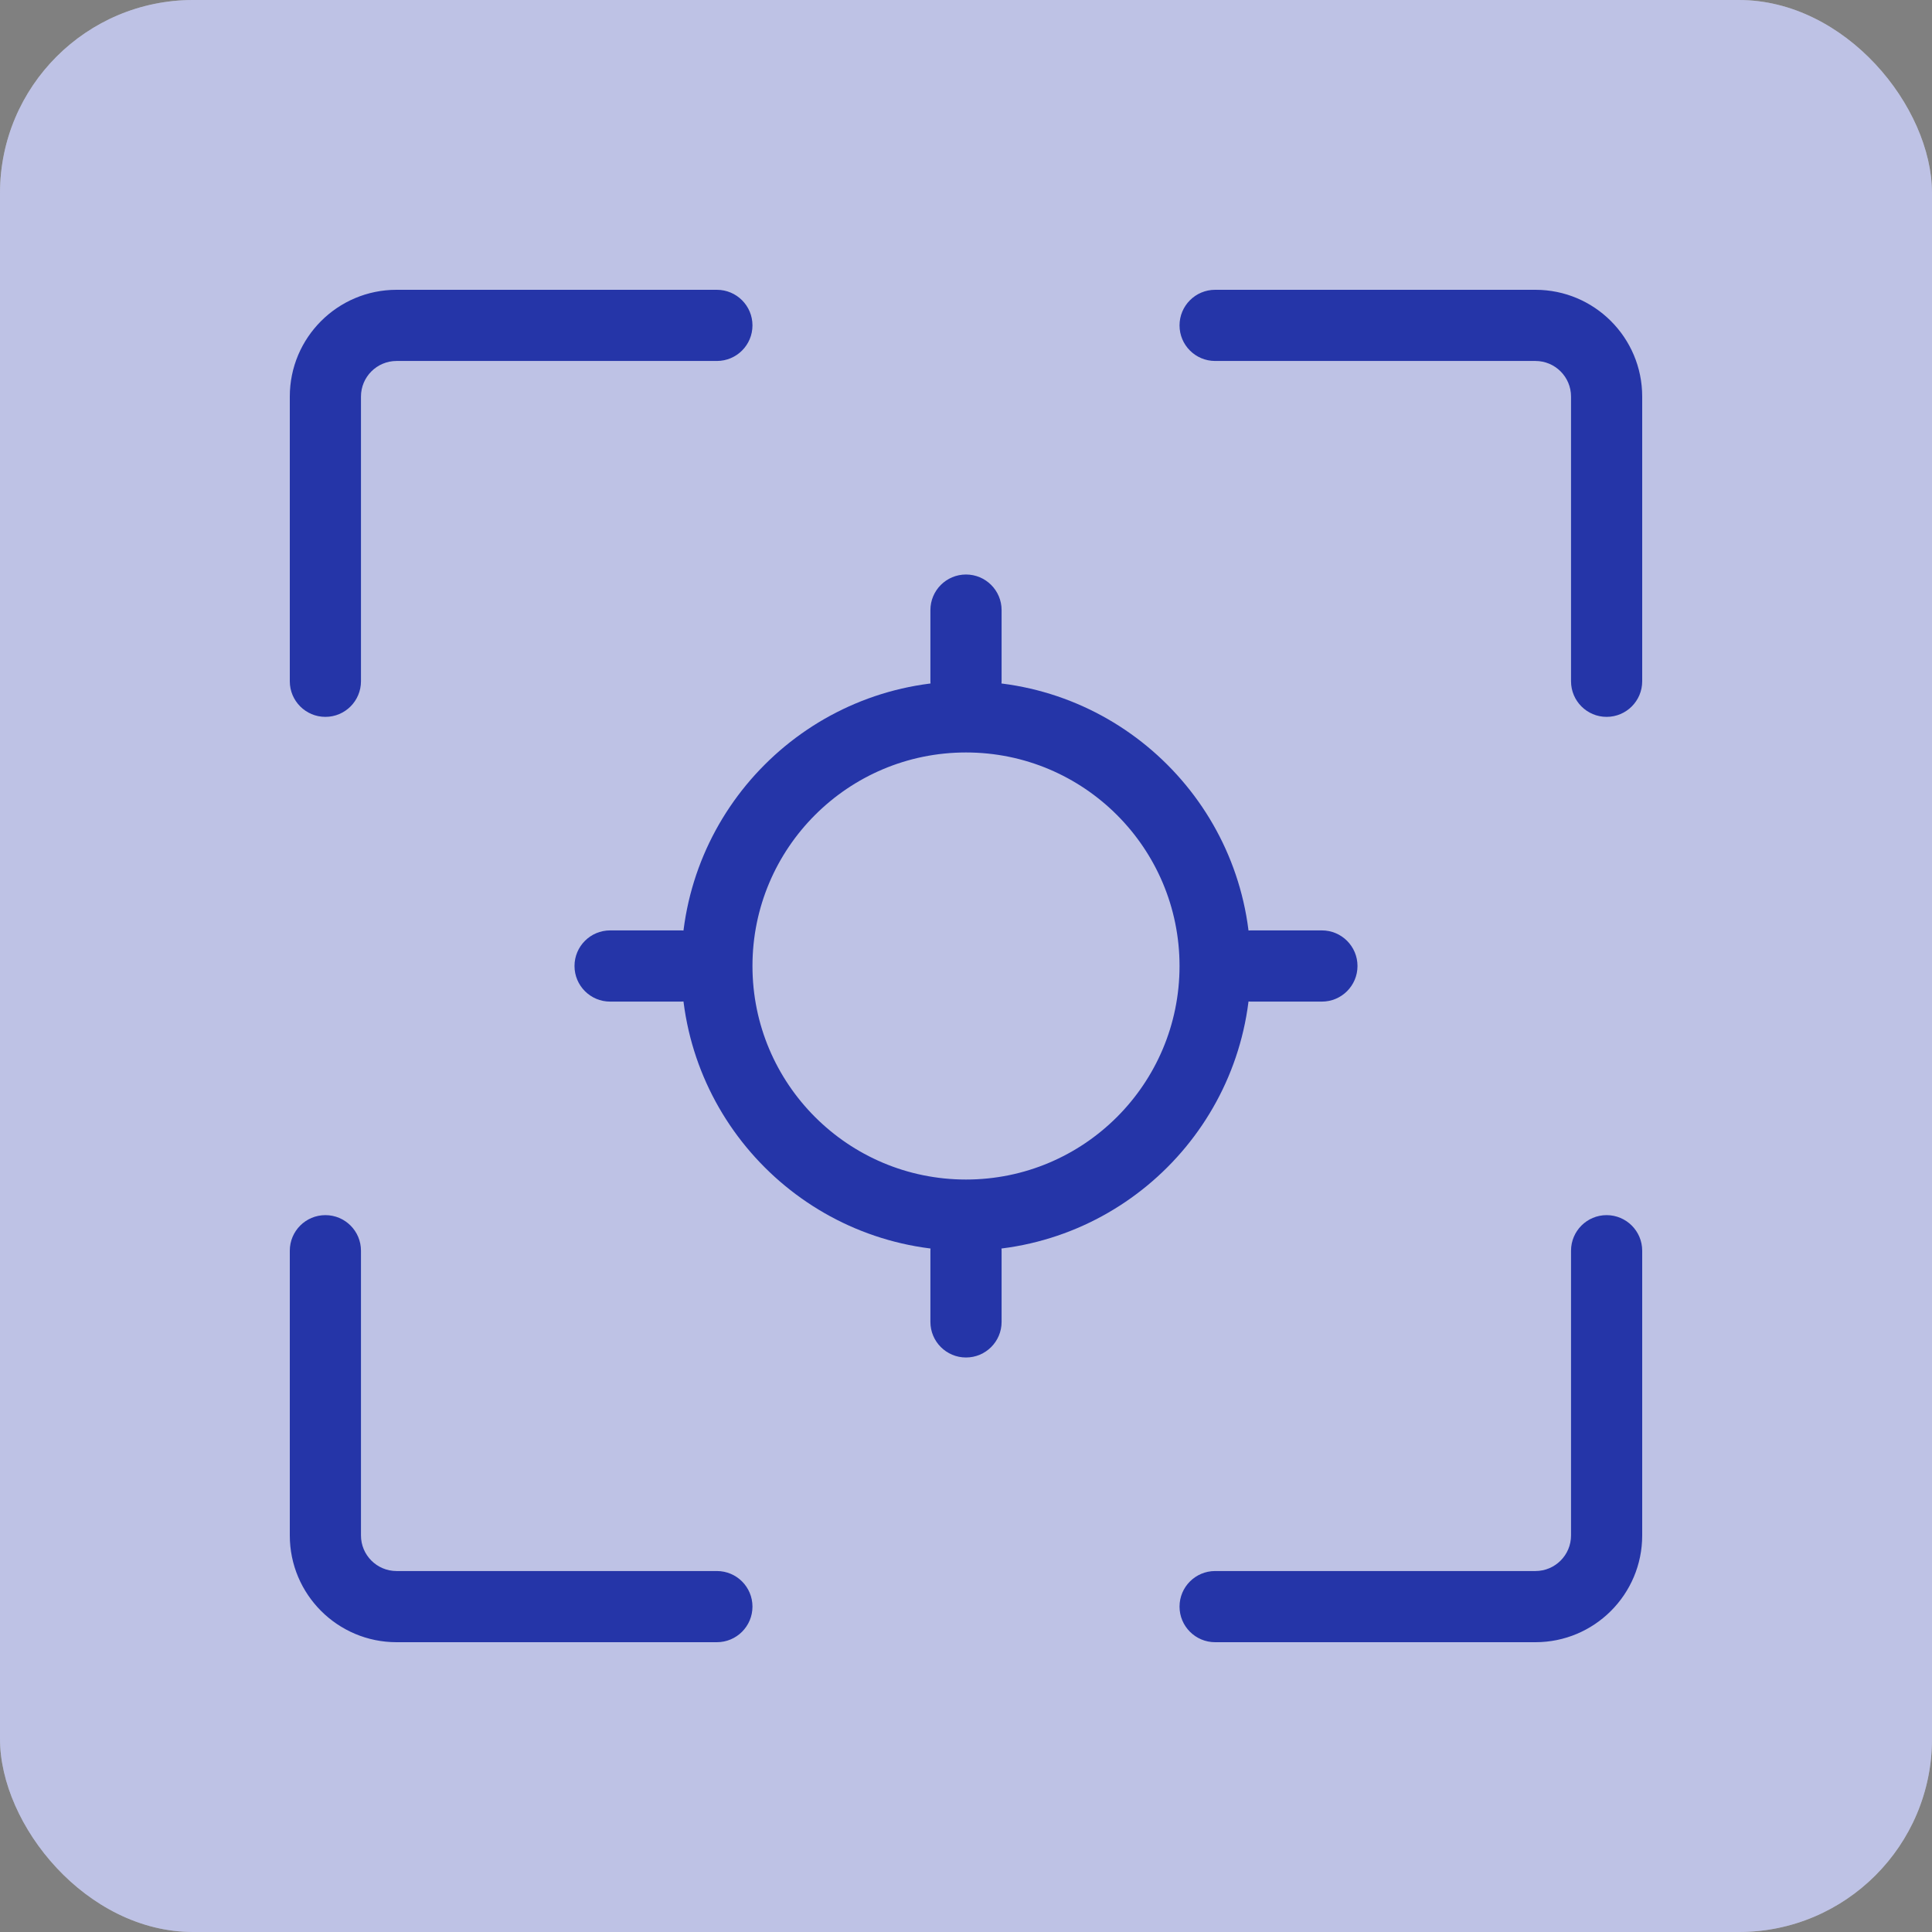
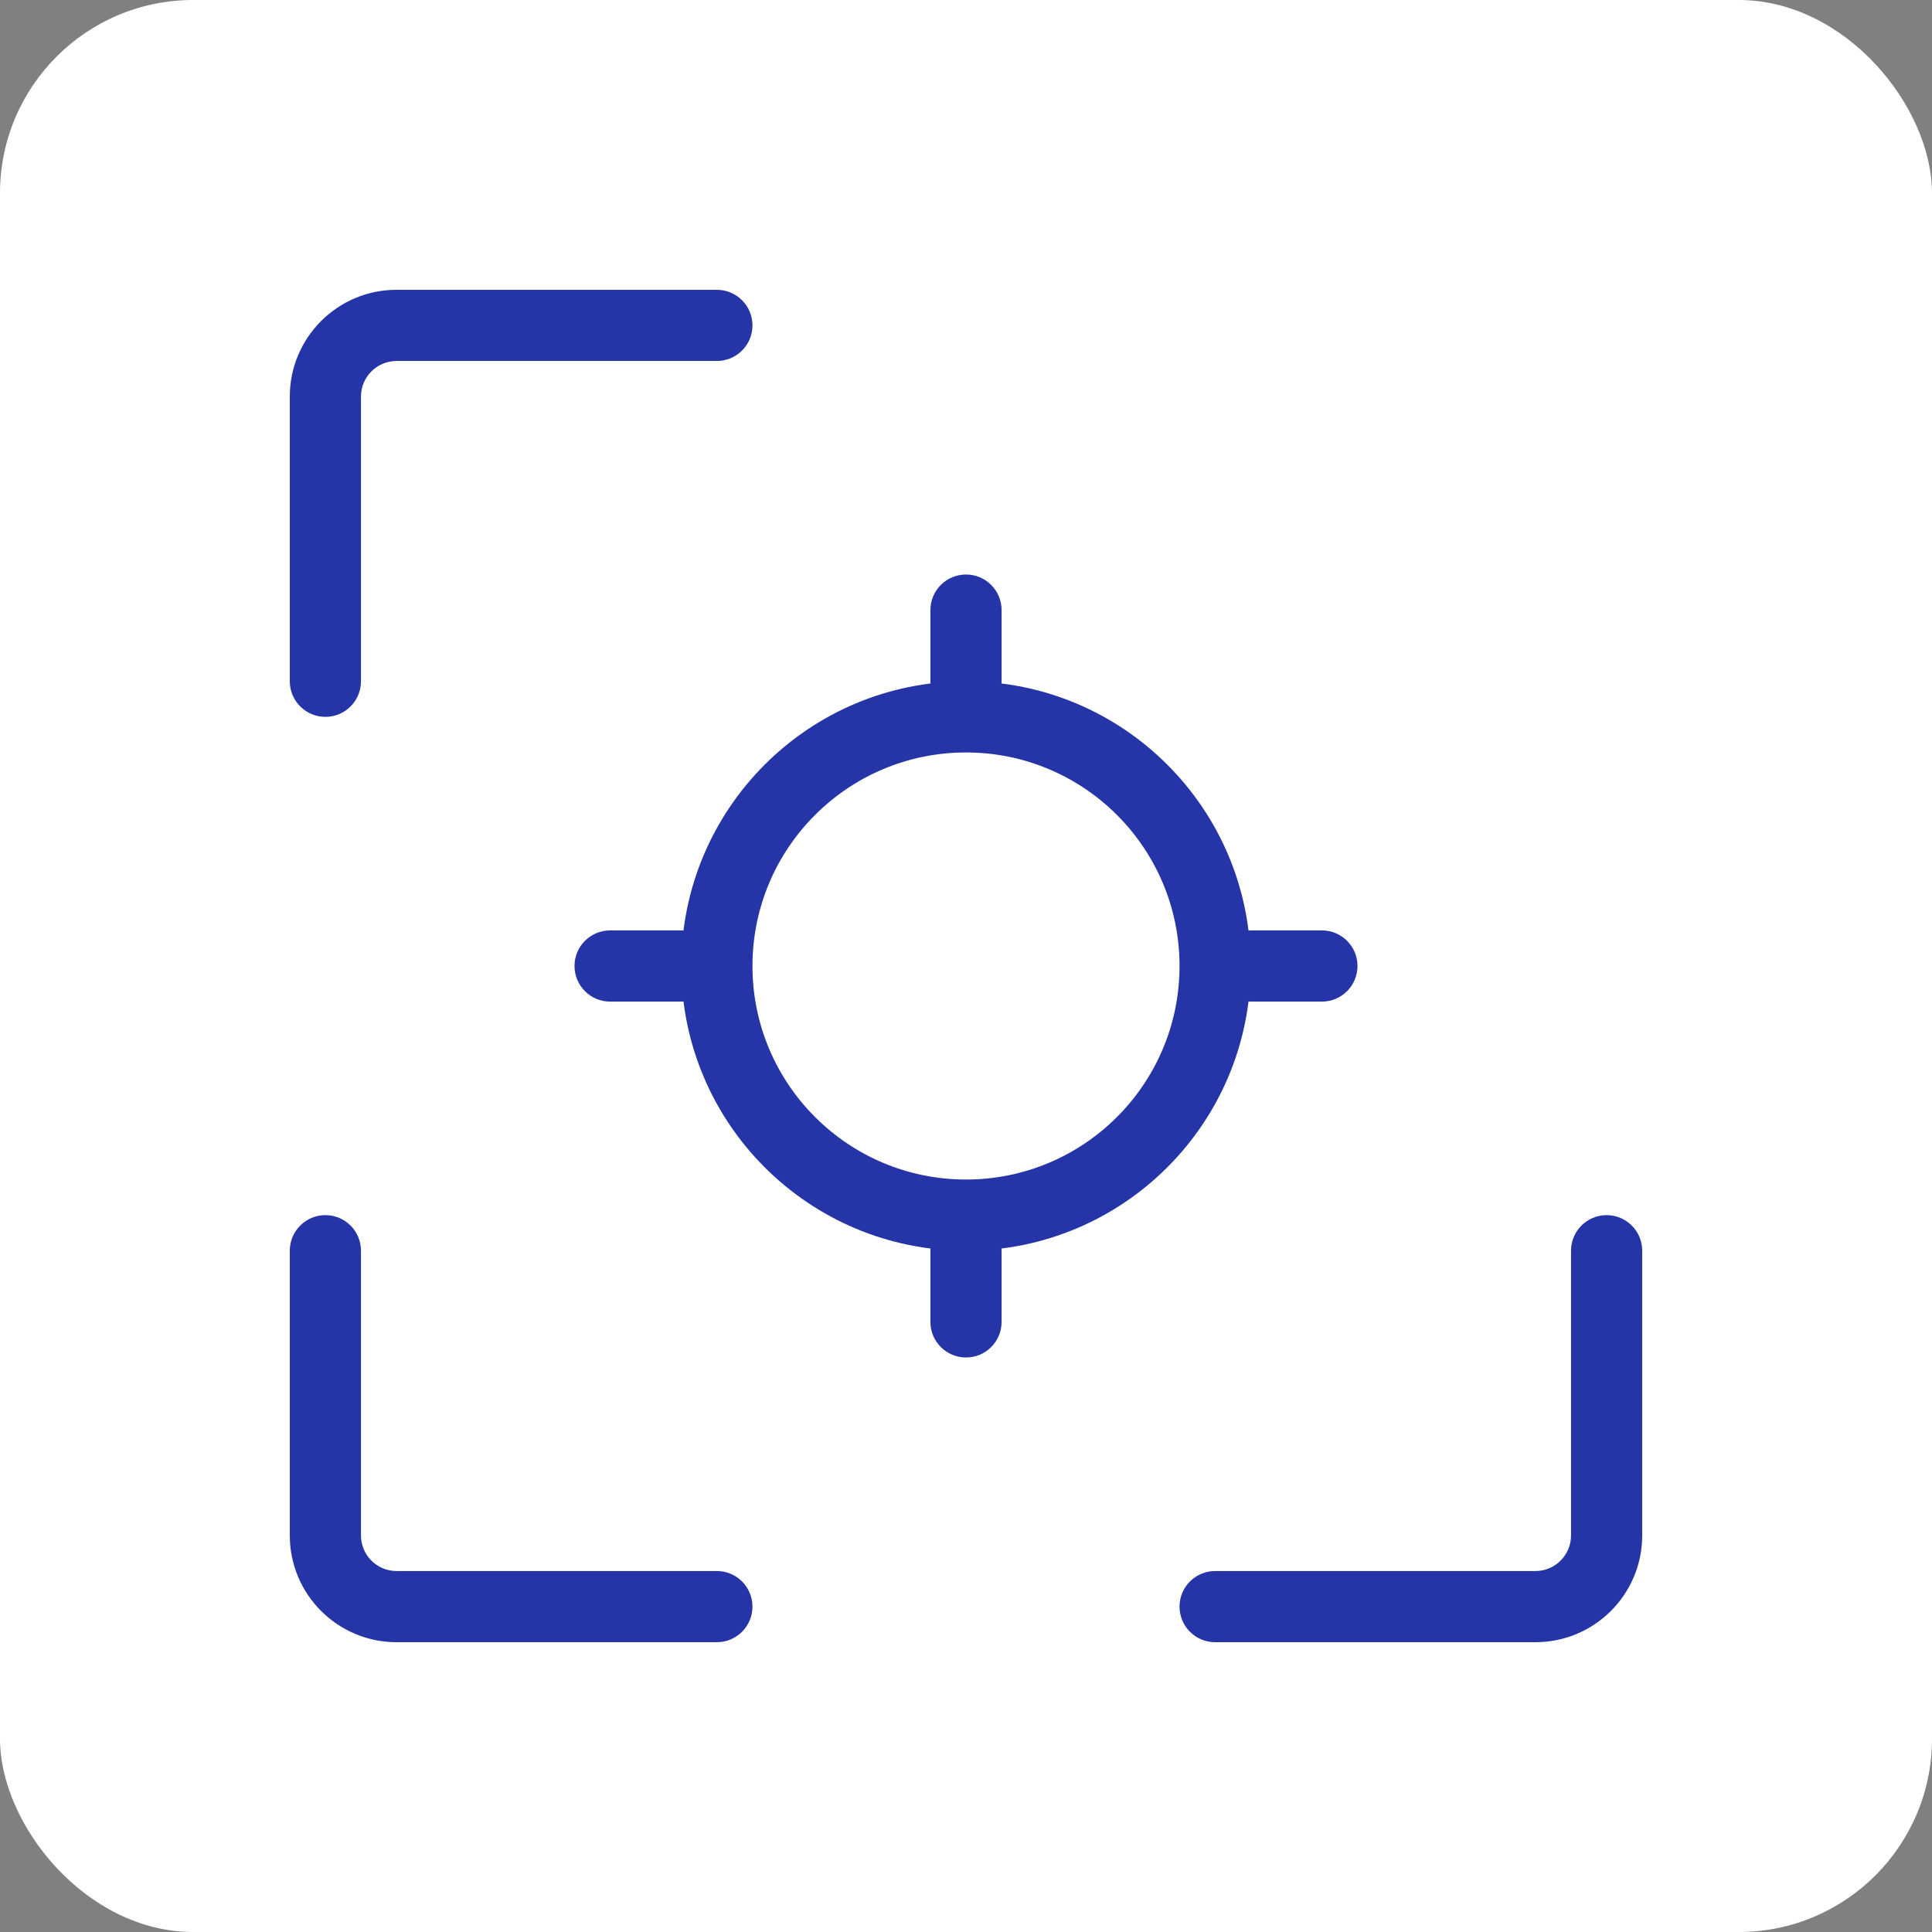
<svg xmlns="http://www.w3.org/2000/svg" width="80" height="80" viewBox="0 0 80 80" fill="none">
  <rect x="0" y="0" width="80" height="80" fill="#808080" stroke="none" />
  <rect width="80" height="80" rx="8" fill="white" />
-   <rect width="80" height="80" rx="8" fill="#2535A8" fill-opacity="0.3" />
  <path fill-rule="evenodd" clip-rule="evenodd" d="M16.421 14.947C15.607 14.947 14.947 15.607 14.947 16.421V28.21C14.947 29.024 14.288 29.684 13.474 29.684C12.66 29.684 12 29.024 12 28.21V16.421C12 13.979 13.979 12 16.421 12H29.684C30.498 12 31.158 12.66 31.158 13.474C31.158 14.288 30.498 14.947 29.684 14.947H16.421Z" fill="#2535A8" />
  <path fill-rule="evenodd" clip-rule="evenodd" d="M16.421 65.053C15.607 65.053 14.947 64.393 14.947 63.579V51.789C14.947 50.976 14.288 50.316 13.474 50.316C12.66 50.316 12 50.976 12 51.789V63.579C12 66.021 13.979 68 16.421 68H29.684C30.498 68 31.158 67.34 31.158 66.526C31.158 65.712 30.498 65.053 29.684 65.053H16.421Z" fill="#2535A8" />
-   <path fill-rule="evenodd" clip-rule="evenodd" d="M48.842 13.474C48.842 12.66 49.502 12 50.316 12H63.579C66.021 12 68 13.979 68 16.421V28.21C68 29.024 67.34 29.684 66.526 29.684C65.713 29.684 65.053 29.024 65.053 28.21V16.421C65.053 15.607 64.393 14.947 63.579 14.947H50.316C49.502 14.947 48.842 14.288 48.842 13.474Z" fill="#2535A8" />
  <path fill-rule="evenodd" clip-rule="evenodd" d="M48.842 66.526C48.842 67.34 49.502 68 50.316 68H63.579C66.021 68 68 66.021 68 63.579V51.789C68 50.976 67.34 50.316 66.526 50.316C65.713 50.316 65.053 50.976 65.053 51.789V63.579C65.053 64.393 64.393 65.053 63.579 65.053H50.316C49.502 65.053 48.842 65.712 48.842 66.526Z" fill="#2535A8" />
  <path fill-rule="evenodd" clip-rule="evenodd" d="M40 48.842C44.883 48.842 48.842 44.883 48.842 40C48.842 35.117 44.883 31.158 40 31.158C35.117 31.158 31.158 35.117 31.158 40C31.158 44.883 35.117 48.842 40 48.842ZM40 51.789C46.511 51.789 51.789 46.511 51.789 40C51.789 33.489 46.511 28.211 40 28.211C33.489 28.211 28.211 33.489 28.211 40C28.211 46.511 33.489 51.789 40 51.789Z" fill="#2535A8" />
  <path fill-rule="evenodd" clip-rule="evenodd" d="M50.316 40C50.316 39.186 50.976 38.526 51.789 38.526H54.737C55.551 38.526 56.211 39.186 56.211 40C56.211 40.814 55.551 41.474 54.737 41.474H51.789C50.976 41.474 50.316 40.814 50.316 40Z" fill="#2535A8" />
  <path fill-rule="evenodd" clip-rule="evenodd" d="M23.789 40C23.789 39.186 24.449 38.526 25.263 38.526H28.21C29.024 38.526 29.684 39.186 29.684 40C29.684 40.814 29.024 41.474 28.21 41.474H25.263C24.449 41.474 23.789 40.814 23.789 40Z" fill="#2535A8" />
  <path fill-rule="evenodd" clip-rule="evenodd" d="M40 23.789C40.814 23.789 41.474 24.449 41.474 25.263L41.474 28.21C41.474 29.024 40.814 29.684 40 29.684C39.186 29.684 38.526 29.024 38.526 28.21L38.526 25.263C38.526 24.449 39.186 23.789 40 23.789Z" fill="#2535A8" />
  <path fill-rule="evenodd" clip-rule="evenodd" d="M40 50.316C40.814 50.316 41.474 50.976 41.474 51.789L41.474 54.737C41.474 55.551 40.814 56.211 40 56.211C39.186 56.211 38.526 55.551 38.526 54.737L38.526 51.789C38.526 50.976 39.186 50.316 40 50.316Z" fill="#2535A8" />
</svg>